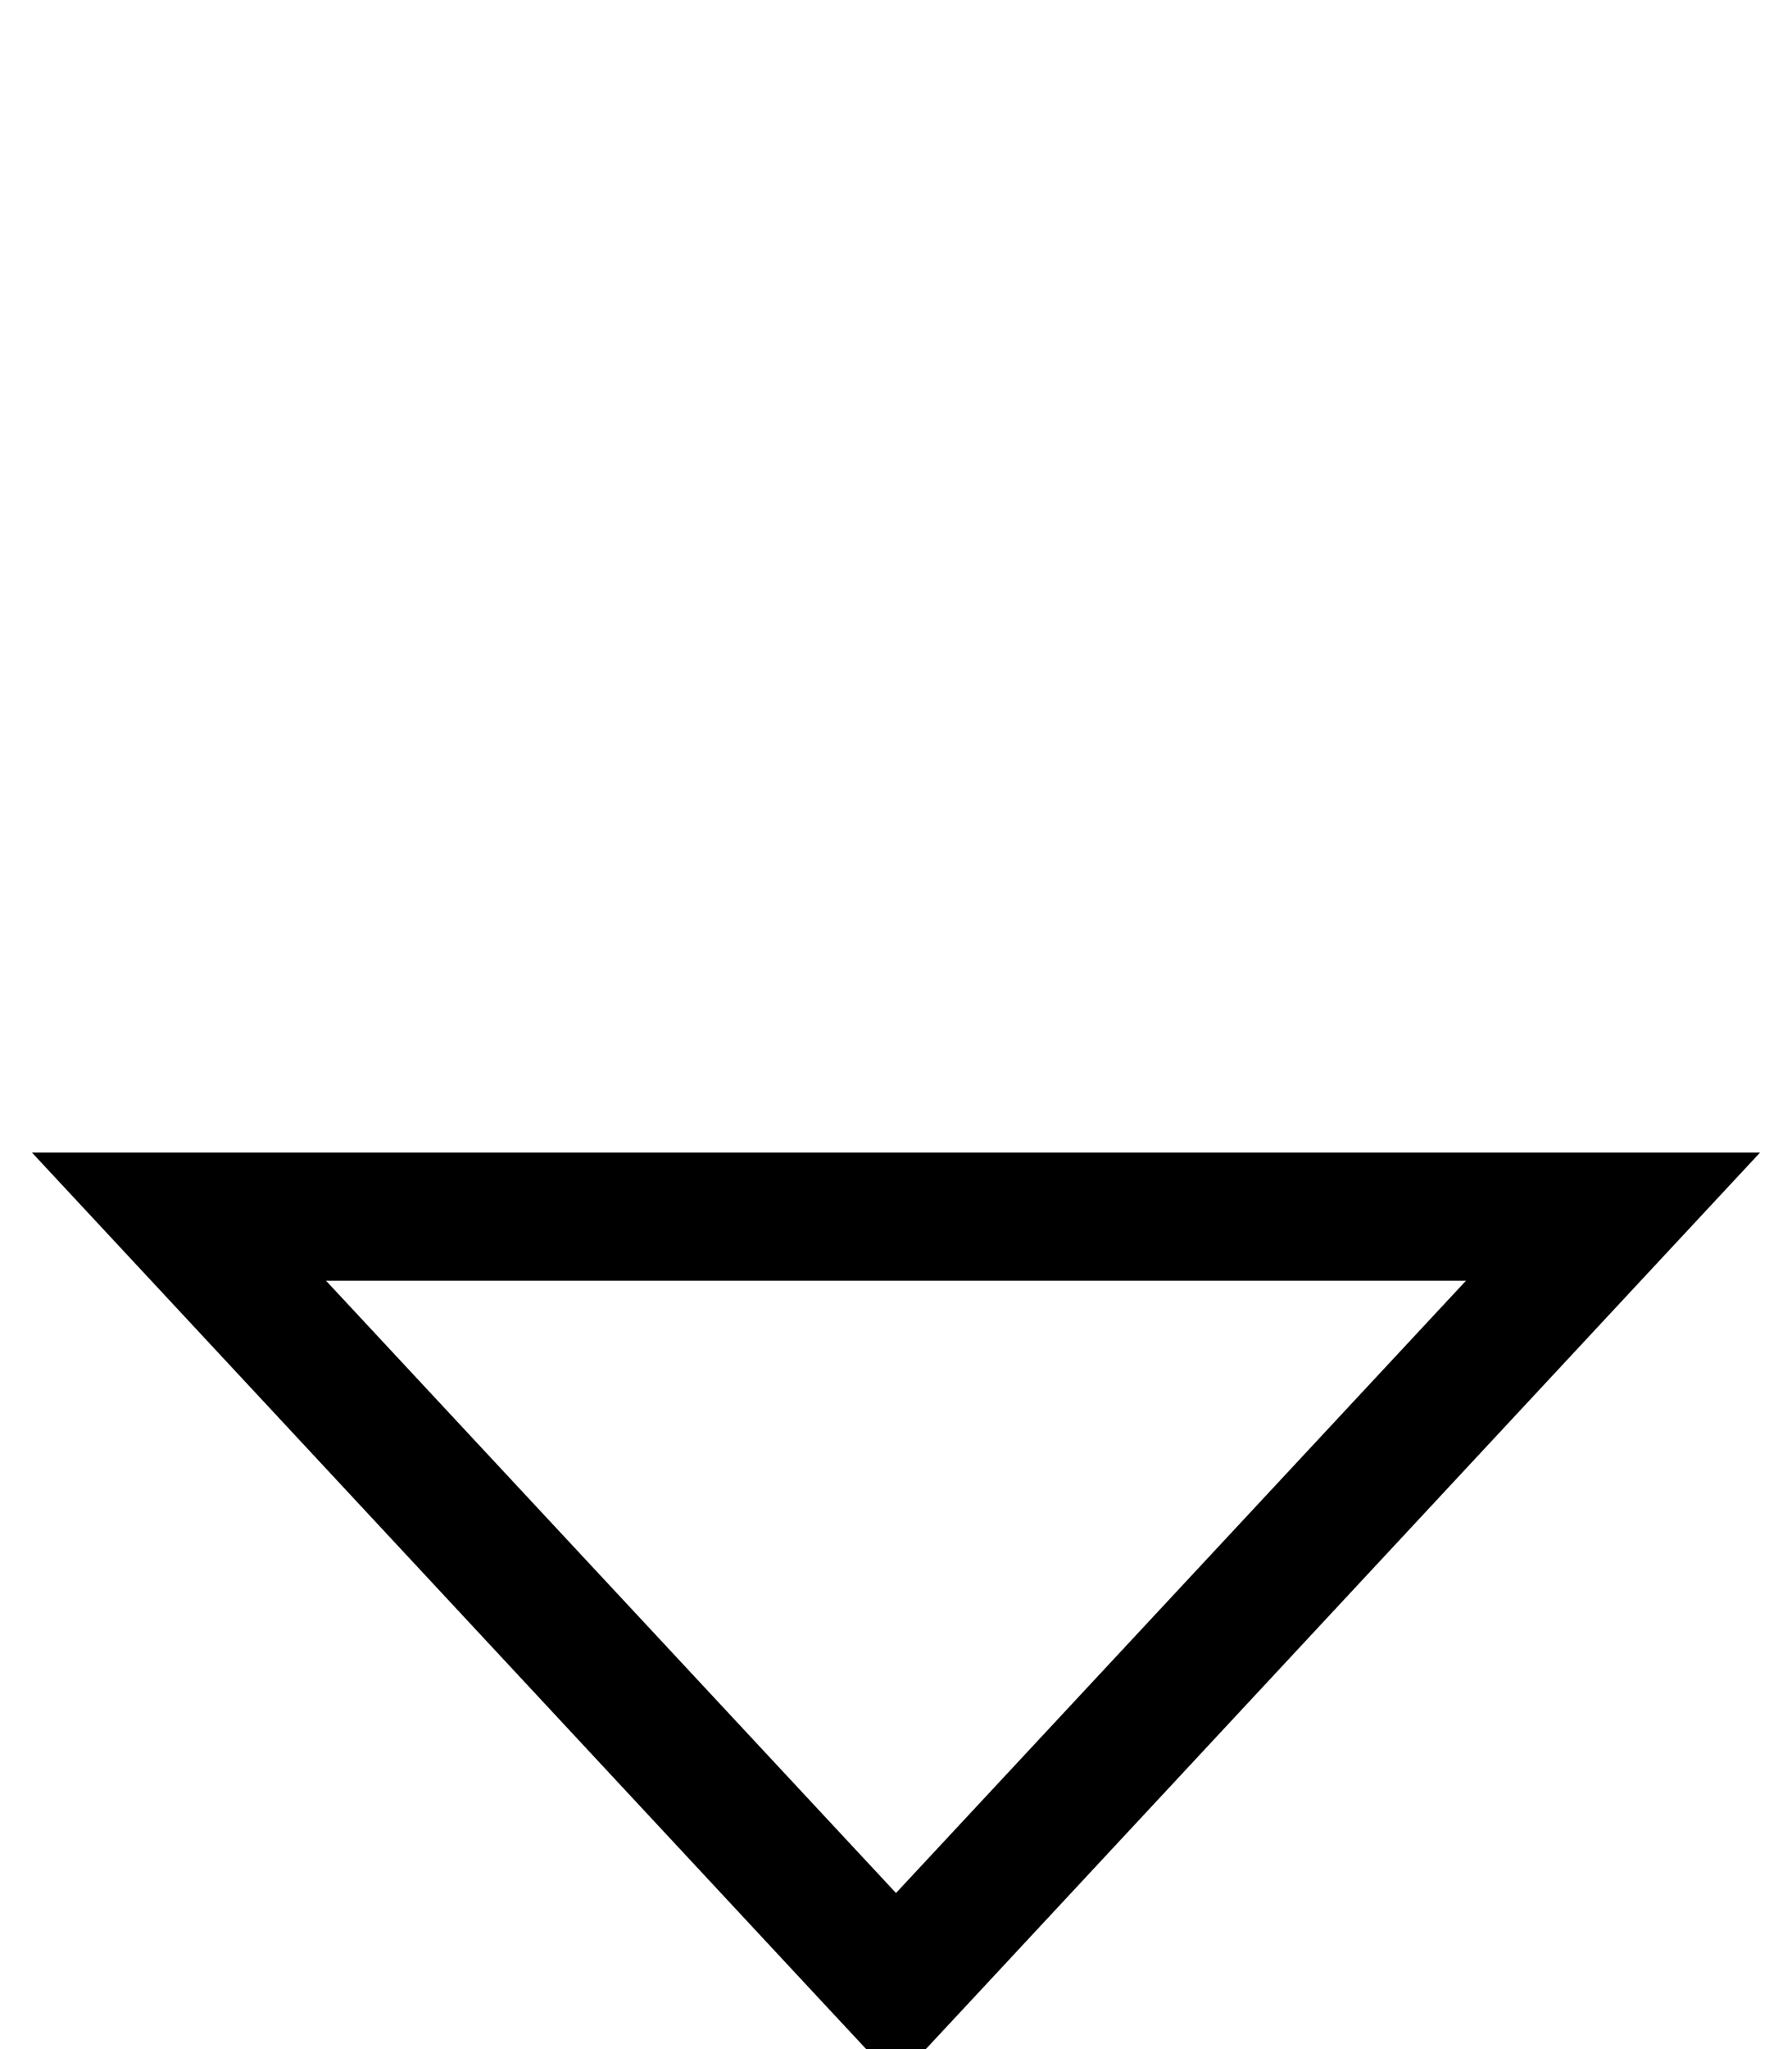
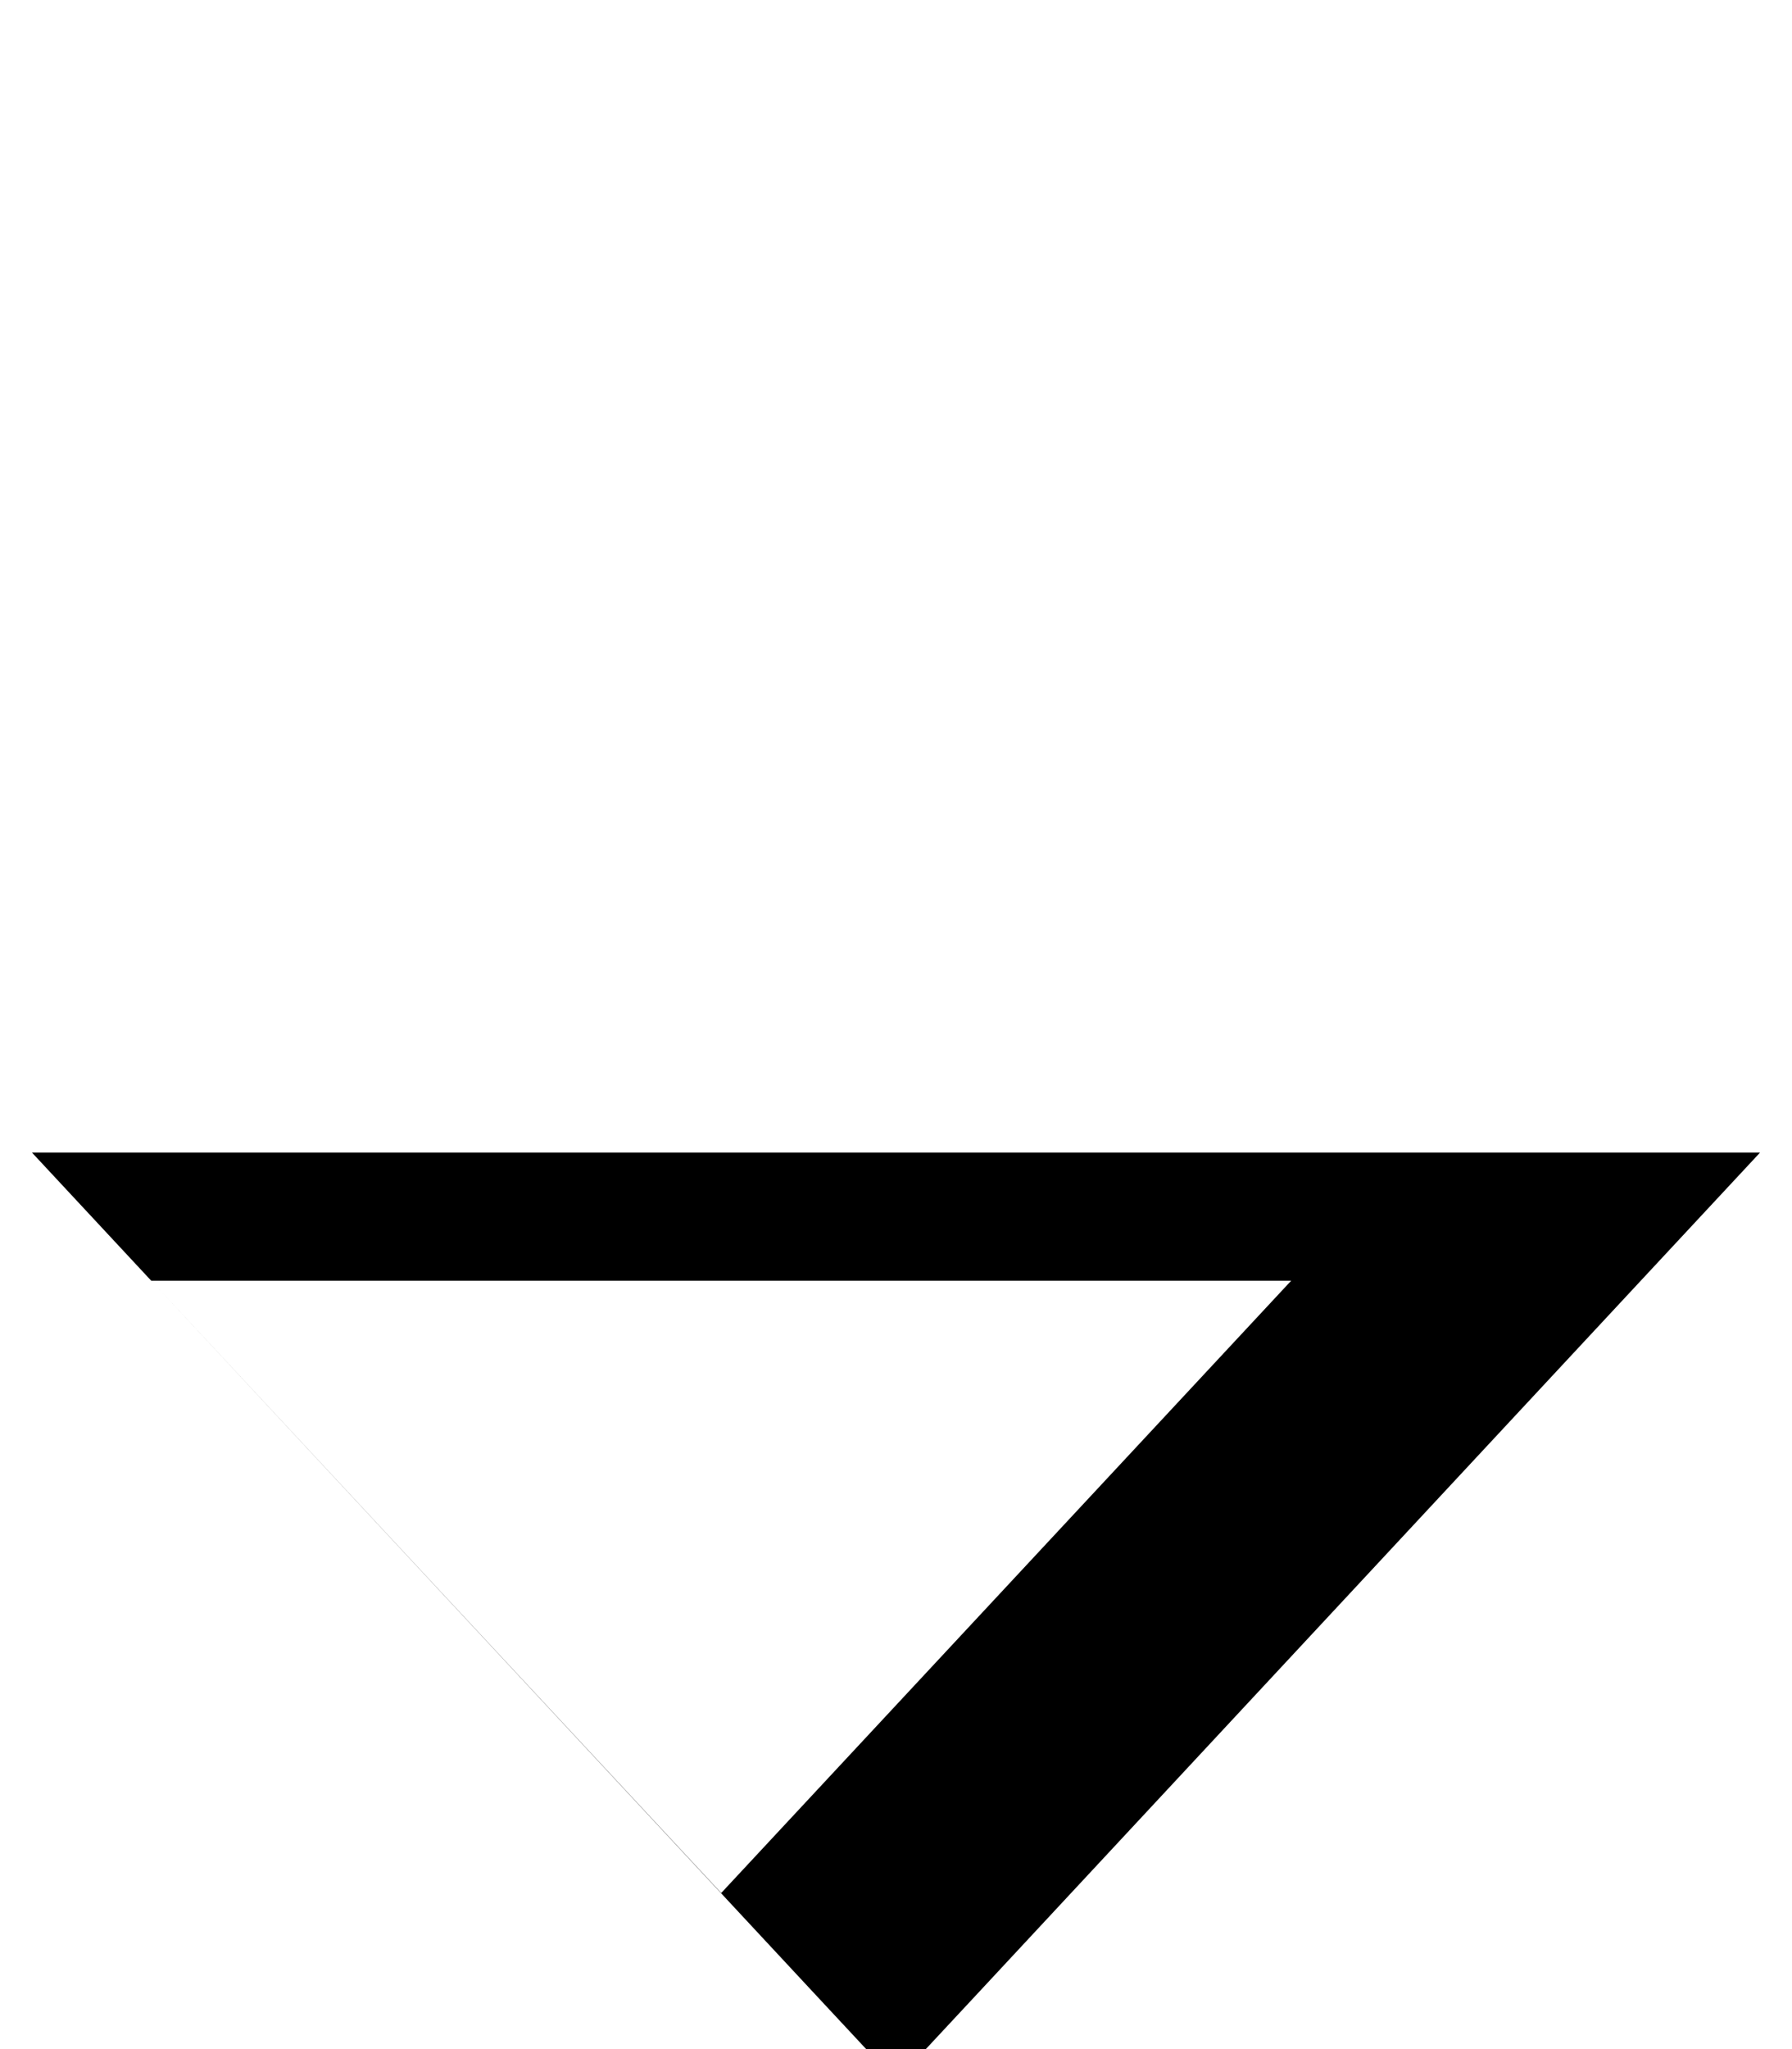
<svg xmlns="http://www.w3.org/2000/svg" viewBox="0 0 448 512">
-   <path fill="currentColor" d="M37.8 320L8 288 440 288 410.2 320 245.9 496.5 224 520 202.1 496.5 37.8 320zm43.7 0l142.5 153 142.5-153-285 0z" />
+   <path fill="currentColor" d="M37.8 320L8 288 440 288 410.2 320 245.9 496.5 224 520 202.1 496.5 37.8 320zl142.5 153 142.5-153-285 0z" />
</svg>